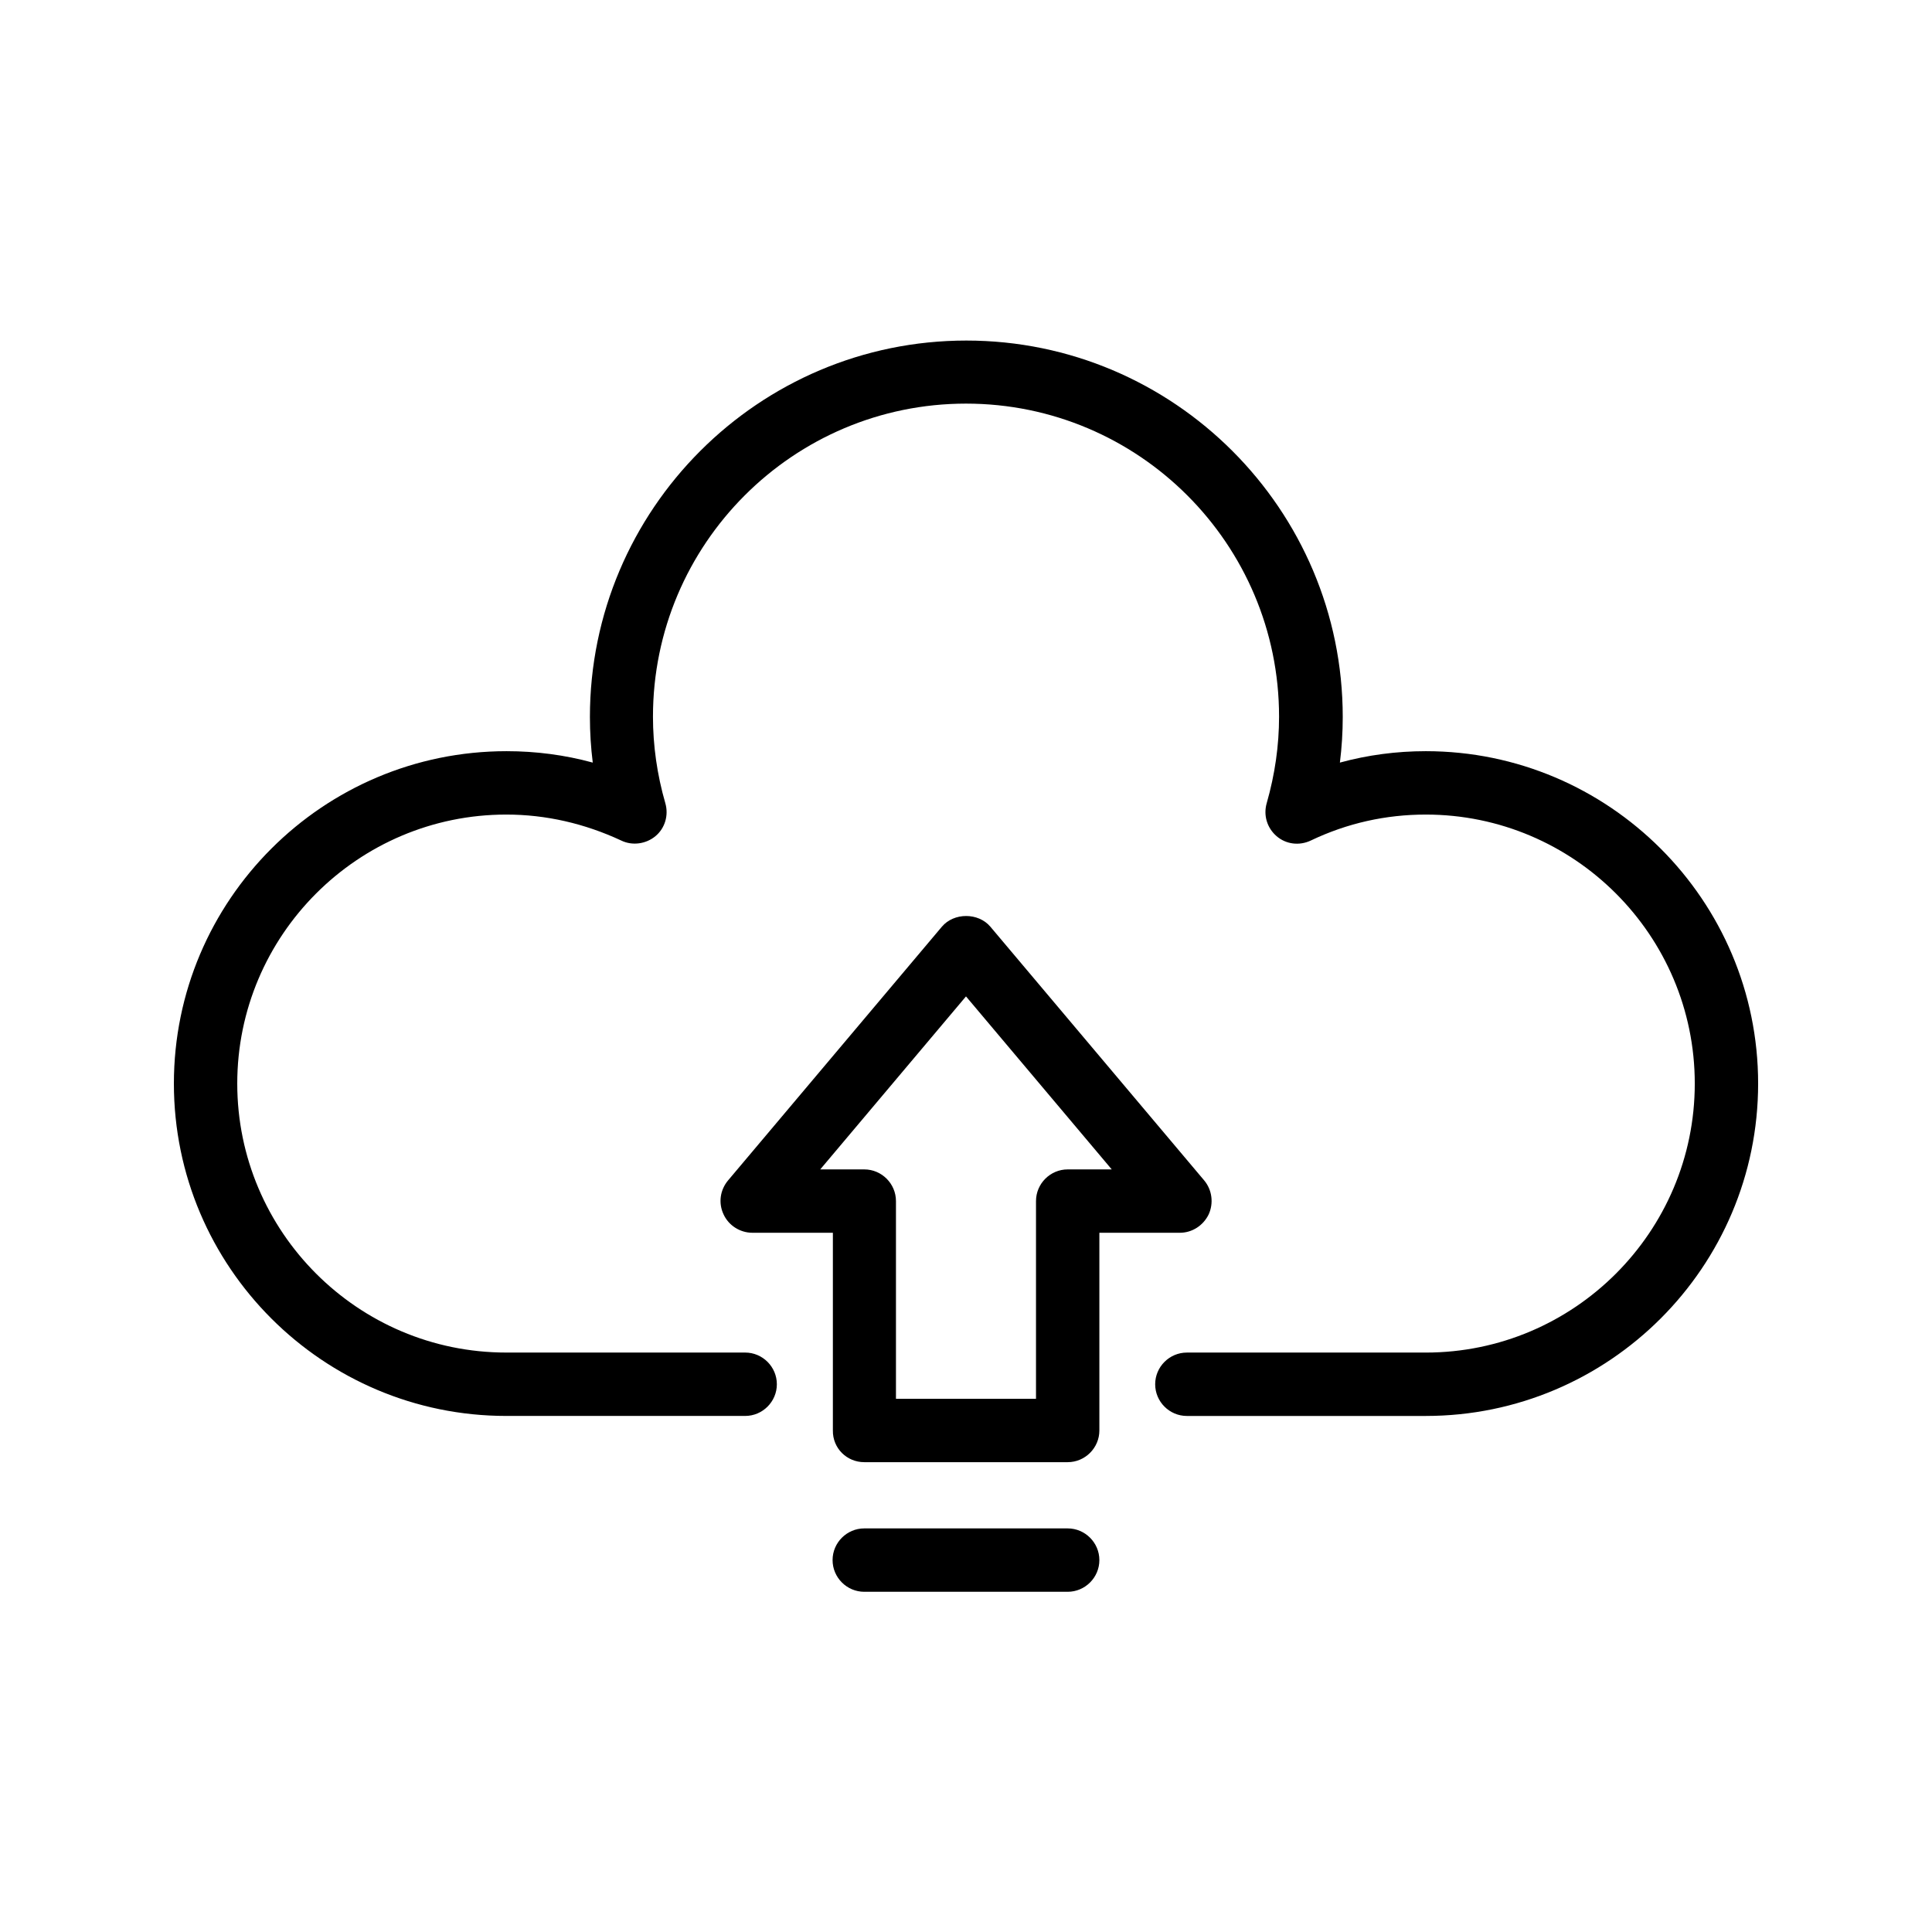
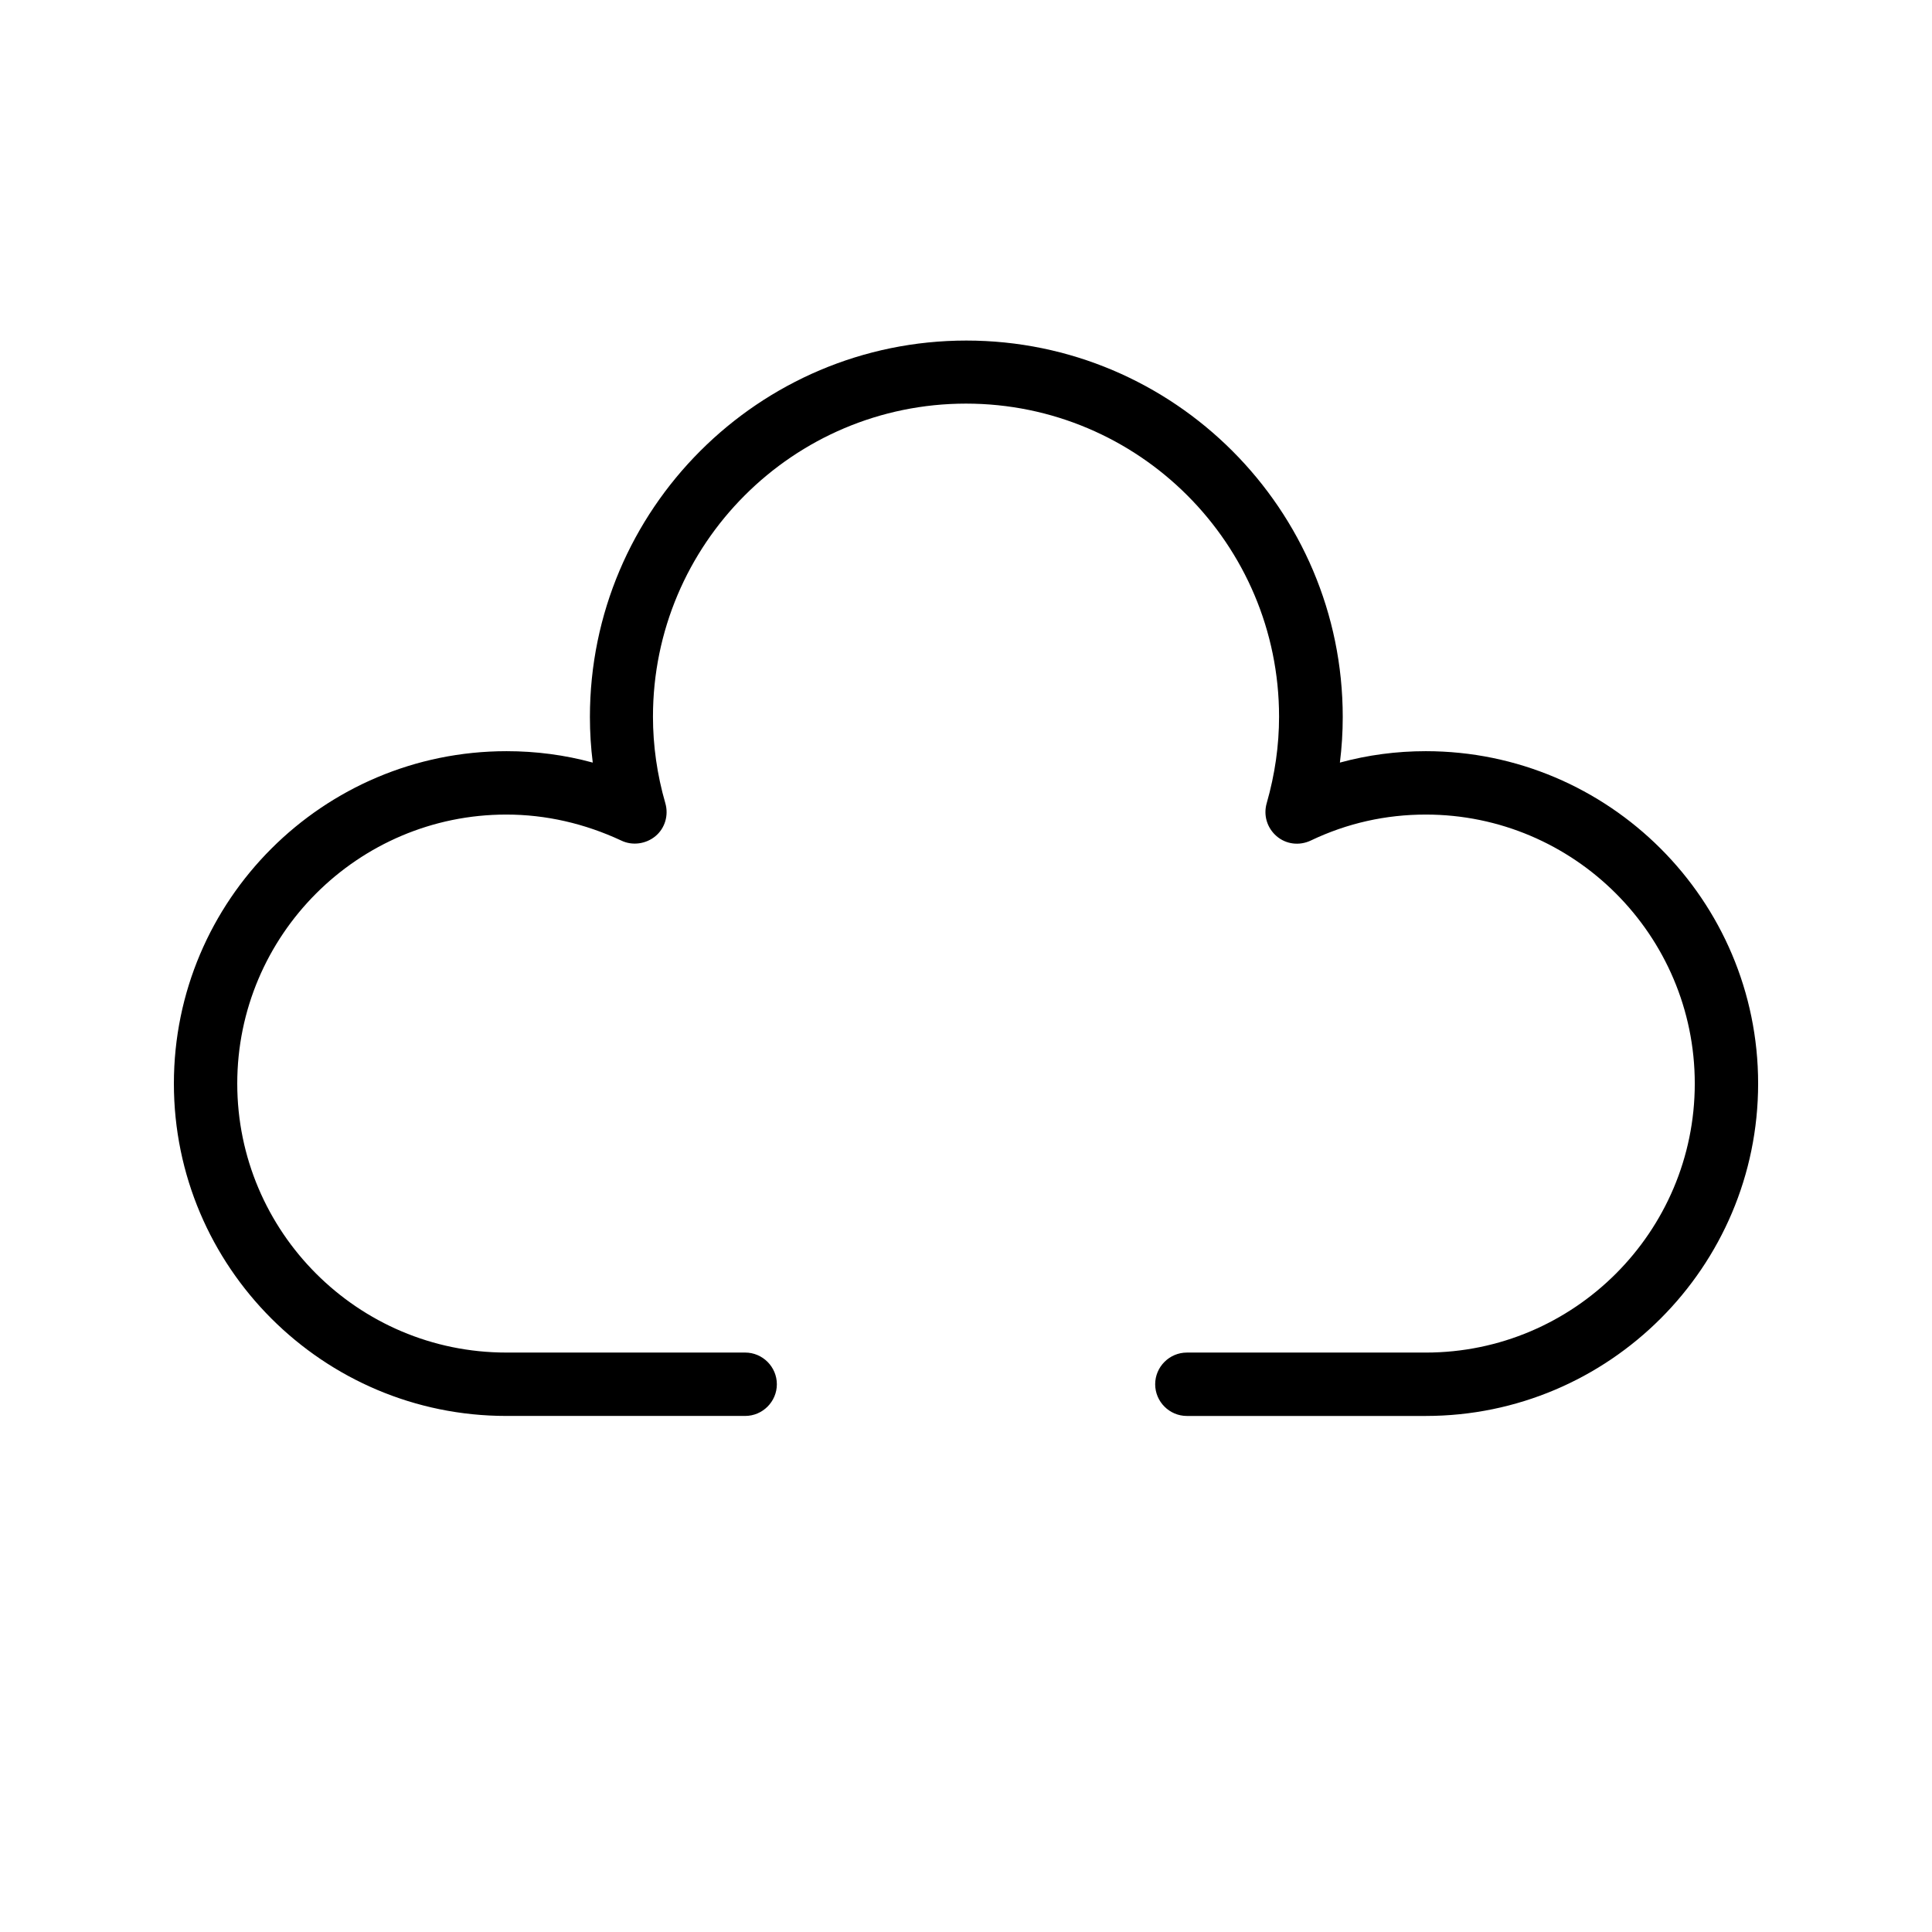
<svg xmlns="http://www.w3.org/2000/svg" fill="#000000" width="800px" height="800px" version="1.1" viewBox="144 144 512 512">
  <g>
    <path d="m521.84 343.07c-7.727 0-15.367 1.008-22.754 3.023 0.504-4.031 0.754-8.062 0.754-12.09 0-55-44.754-99.754-99.754-99.754s-99.754 44.754-99.754 99.754c0 4.031 0.25 8.062 0.754 12.09-7.391-2.016-15.031-3.023-22.84-3.023-48.617 0-88.164 39.465-88.164 88.086 0 48.617 39.547 88.082 88.082 88.082h63.312c4.617 0 8.398-3.777 8.398-8.398 0-4.617-3.777-8.398-8.398-8.398h-63.312c-39.297 0.004-71.289-31.988-71.289-71.285s31.992-71.289 71.289-71.289c10.496 0 20.738 2.352 30.48 6.887 2.938 1.426 6.551 0.922 9.07-1.176 2.519-2.098 3.527-5.543 2.602-8.734-2.184-7.559-3.273-15.281-3.273-22.922 0-45.762 37.199-82.961 82.961-82.961s82.961 37.199 82.961 82.961c0 7.641-1.09 15.281-3.273 22.922-0.922 3.191 0.082 6.551 2.602 8.734 2.519 2.184 6.047 2.602 9.07 1.176 9.656-4.617 19.902-6.887 30.48-6.887 39.297 0 71.289 31.992 71.289 71.289s-31.992 71.289-71.289 71.289h-63.312c-4.617 0-8.398 3.777-8.398 8.398 0 4.617 3.777 8.398 8.398 8.398h63.312c48.531-0.004 88.078-39.469 88.078-88.086 0-48.621-39.547-88.086-88.082-88.086z" />
-     <path d="m373.04 531.49h53.906c4.617 0 8.398-3.777 8.398-8.398v-52.395h21.328c3.273 0 6.215-1.93 7.641-4.871 1.344-2.938 0.922-6.465-1.176-8.984l-56.68-67.258c-3.191-3.777-9.656-3.777-12.848 0l-56.68 67.258c-2.098 2.519-2.602 5.961-1.176 8.984 1.344 2.938 4.367 4.871 7.641 4.871h21.328v52.395c-0.078 4.703 3.699 8.398 8.316 8.398zm-11.668-77.586 38.625-45.848 38.625 45.848h-11.672c-4.617 0-8.398 3.777-8.398 8.398v52.395h-37.113v-52.395c0-4.617-3.777-8.398-8.398-8.398z" />
-     <path d="m373.04 565.84h53.906c4.617 0 8.398-3.777 8.398-8.398 0-4.617-3.777-8.398-8.398-8.398h-53.906c-4.617 0-8.398 3.777-8.398 8.398 0.004 4.621 3.781 8.398 8.398 8.398z" />
  </g>
</svg>